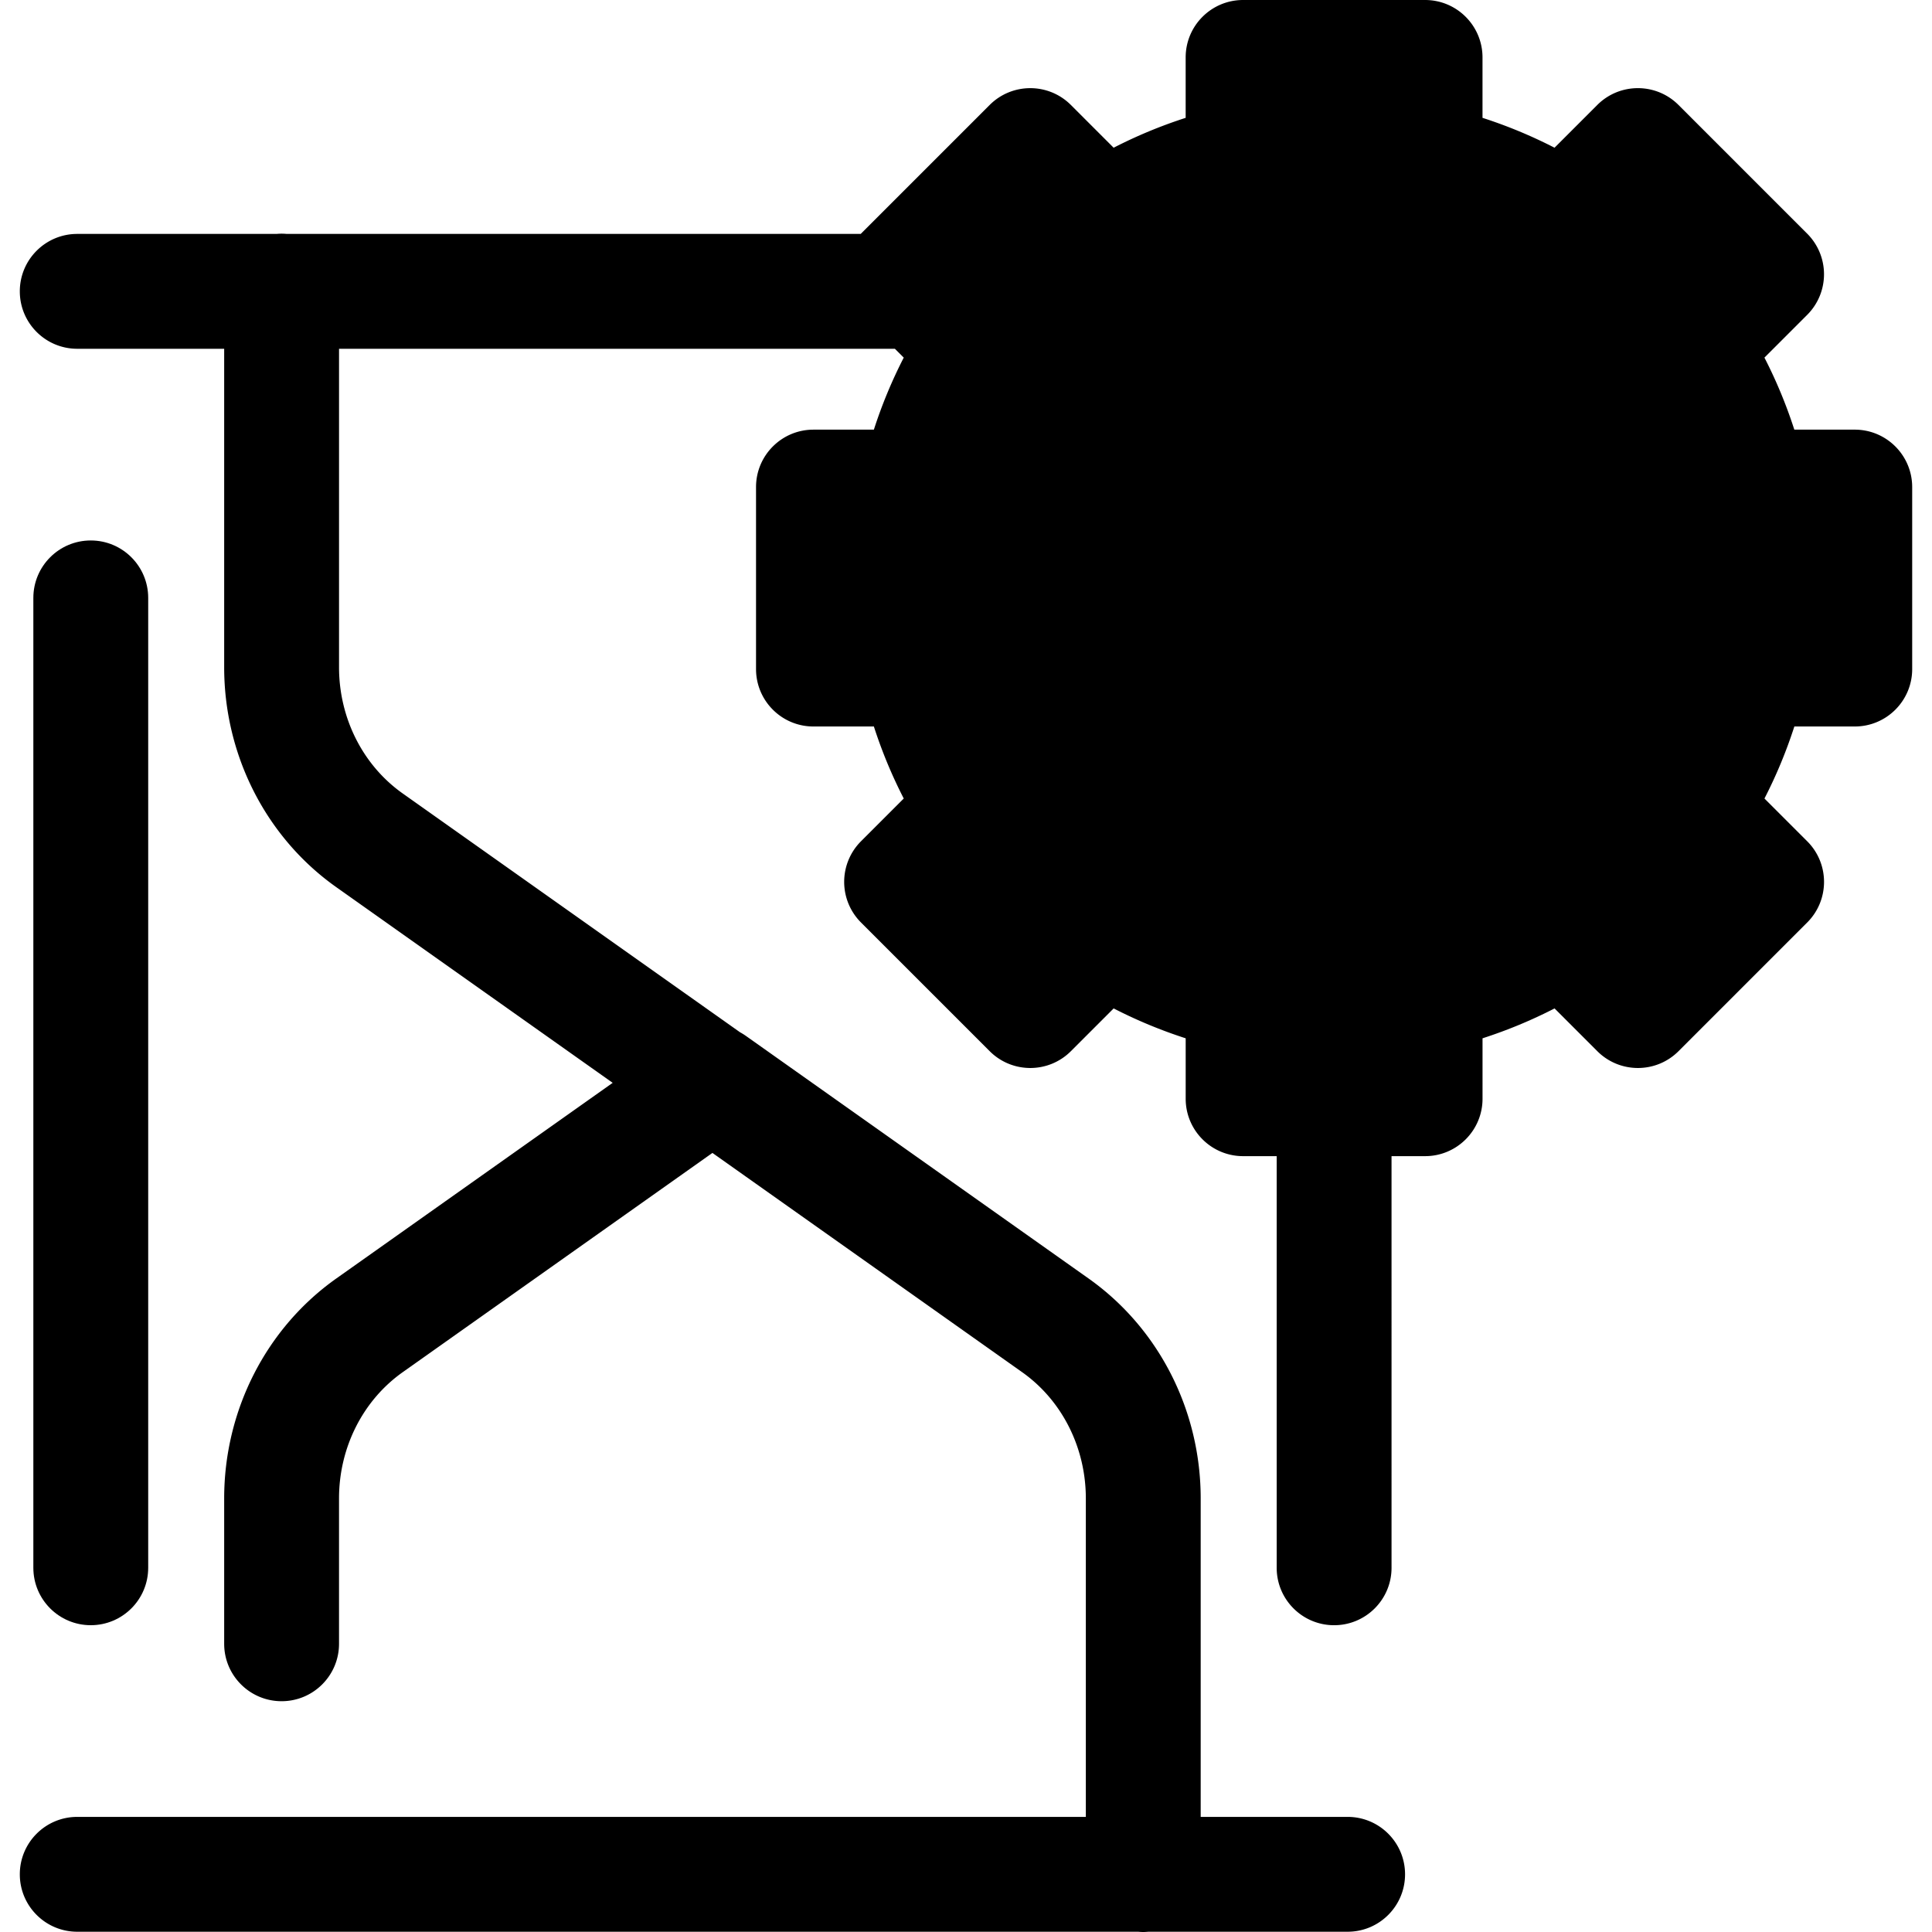
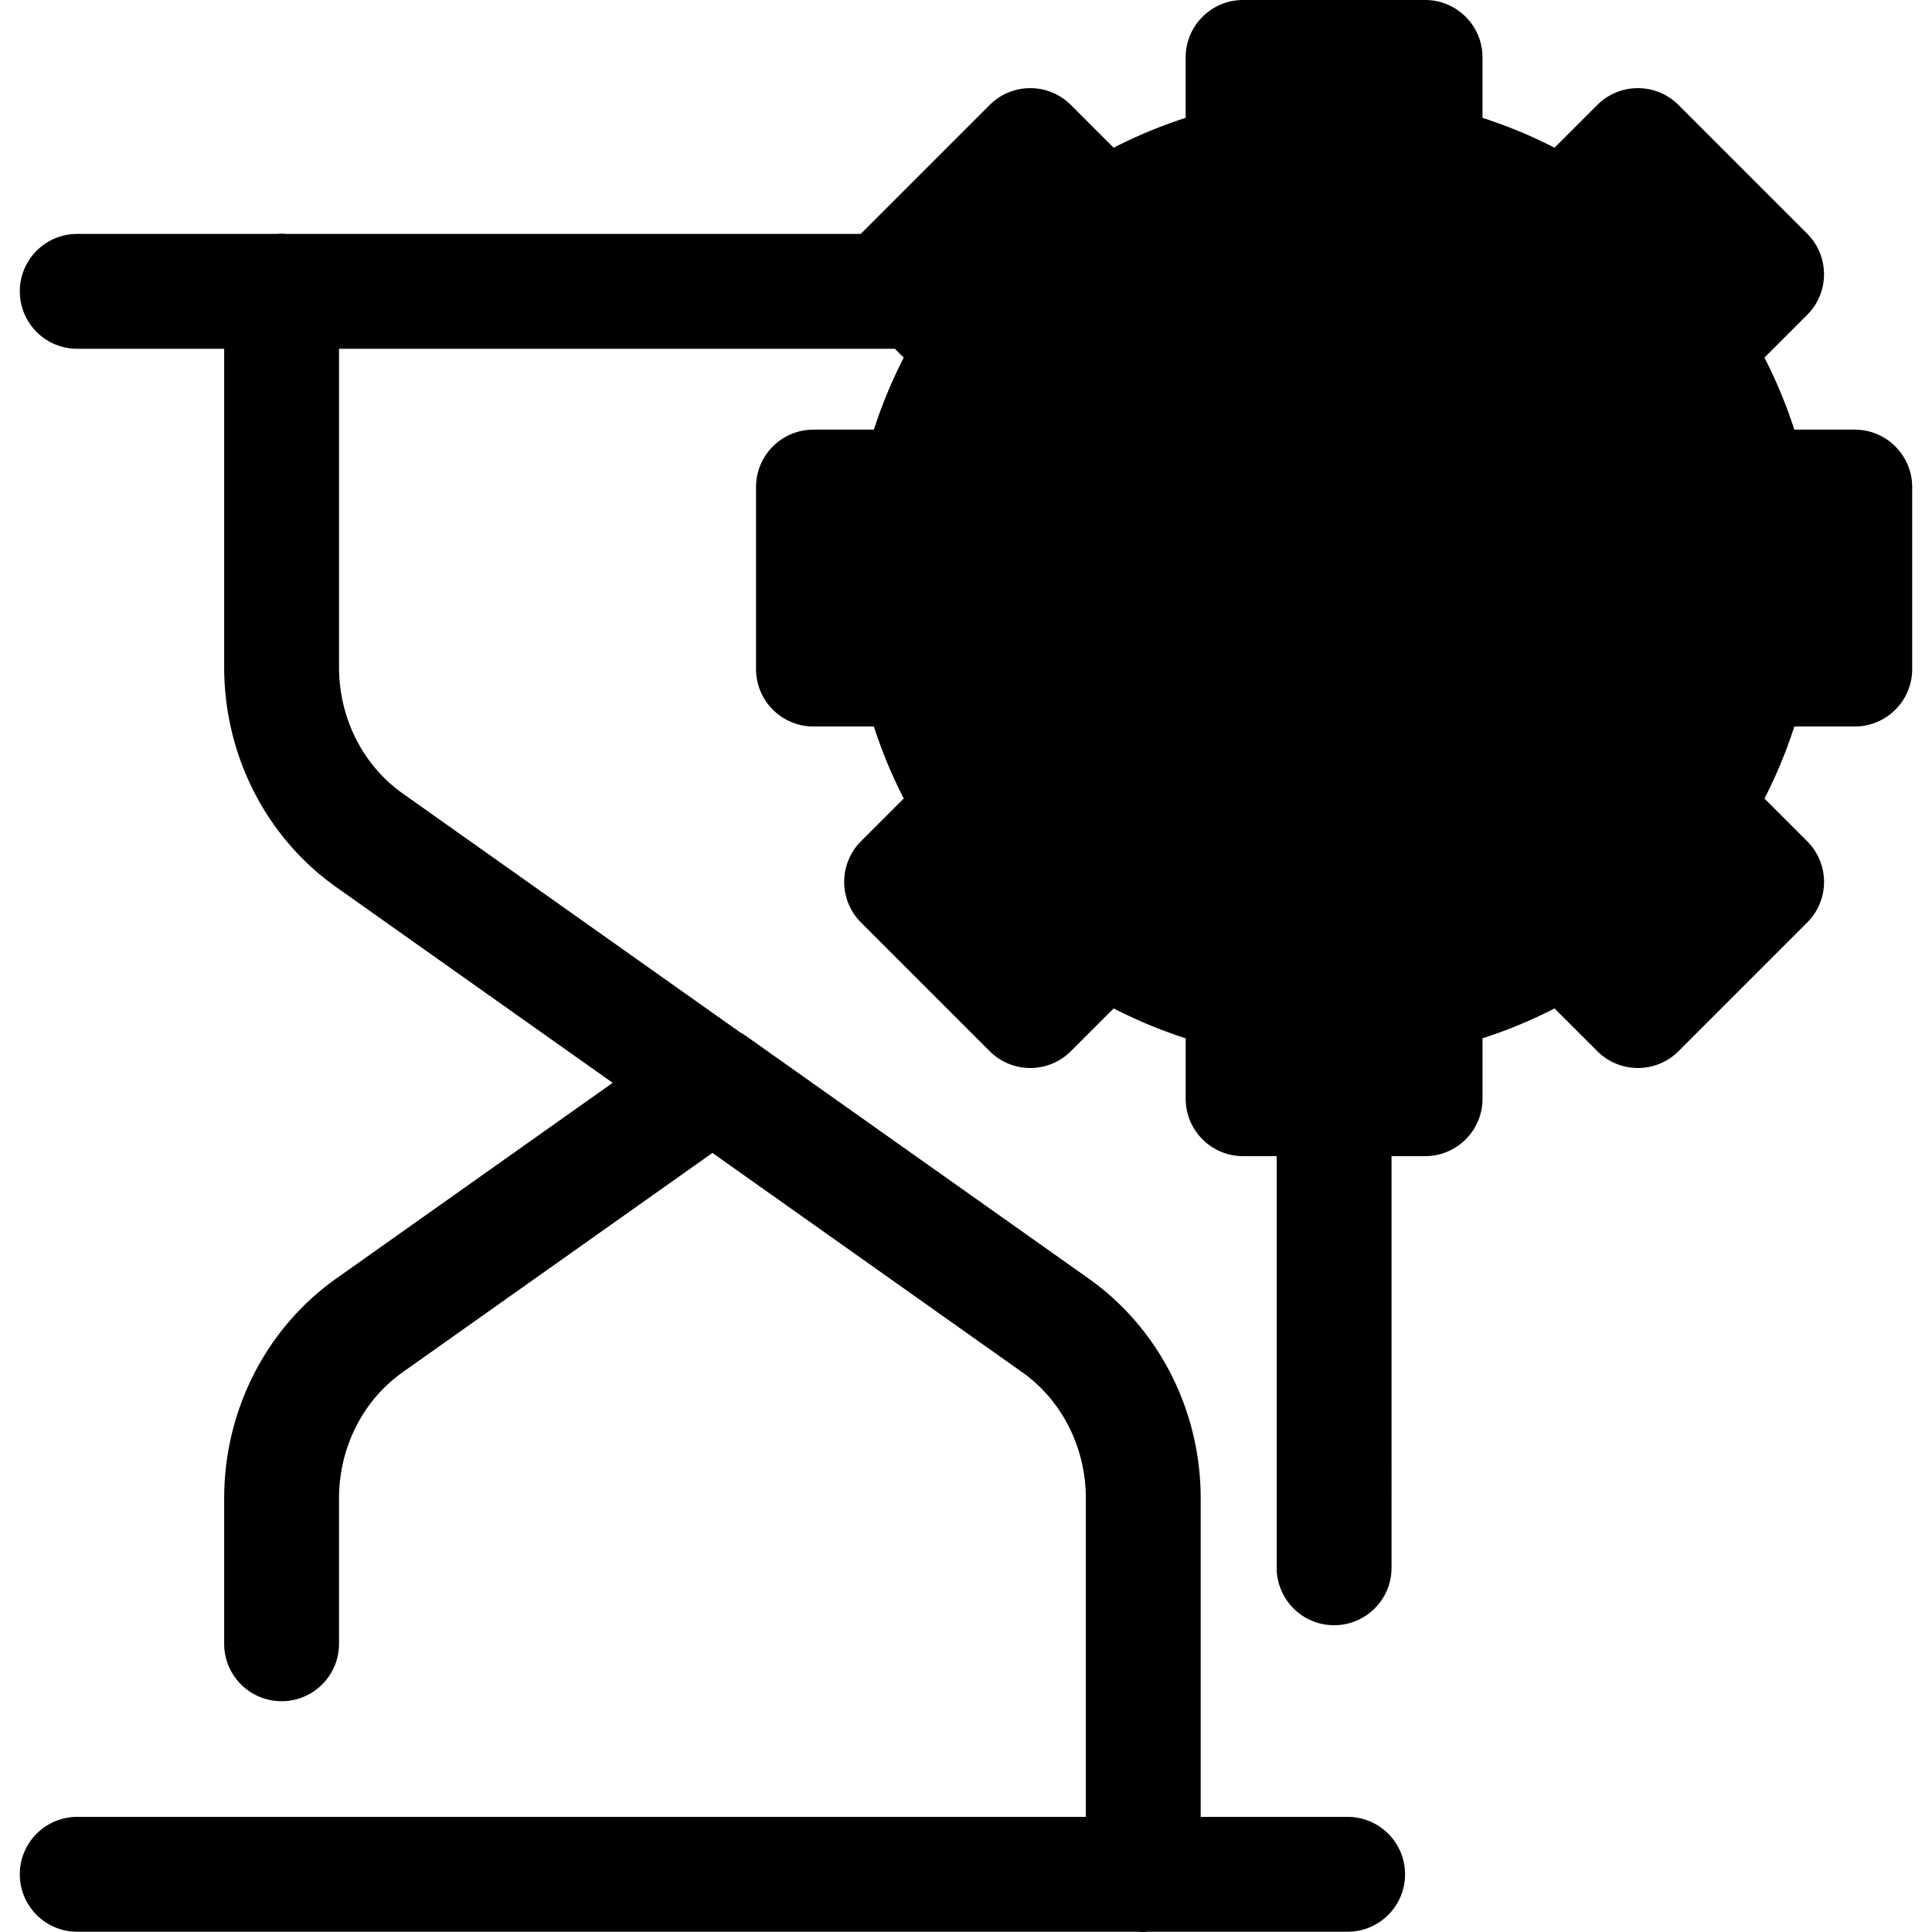
<svg xmlns="http://www.w3.org/2000/svg" class="{$class}{if !empty($modificator)} {$class}--{$modificator}{/if}" width="60" height="60" viewBox="0 0 511.999 511.999">
-   <path class="{$class}__filled" d="M24.056 430.695c-8.405 0-15.218-6.813-15.218-15.218v-257.03c0-8.405 6.813-15.218 15.218-15.218s15.218 6.813 15.218 15.218v257.03c0 8.405-6.813 15.218-15.218 15.218z" />
-   <path class="{$class}__semitone" d="M491.523 177.309v-48.23h-27.659a112.235 112.235 0 00-15.271-36.828l19.569-19.569-34.104-34.105-19.569 19.57a112.214 112.214 0 00-36.828-15.271V15.218h-48.23v27.659a112.235 112.235 0 00-36.828 15.271l-19.569-19.57-34.105 34.105L258.5 92.251a112.214 112.214 0 00-15.271 36.828H215.57v48.23h27.659a112.235 112.235 0 0015.271 36.828l-19.569 19.569 34.105 34.104 19.569-19.569a112.214 112.214 0 0036.828 15.271v27.659h48.23v-27.659a112.235 112.235 0 0036.828-15.271l19.569 19.569 34.105-34.104-19.569-19.569a112.214 112.214 0 0015.271-36.828h27.656z" />
+   <path class="{$class}__semitone" d="M491.523 177.309v-48.23h-27.659a112.235 112.235 0 00-15.271-36.828l19.569-19.569-34.104-34.105-19.569 19.57a112.214 112.214 0 00-36.828-15.271V15.218h-48.23v27.659a112.235 112.235 0 00-36.828 15.271l-19.569-19.57-34.105 34.105L258.5 92.251a112.214 112.214 0 00-15.271 36.828H215.57v48.23h27.659a112.235 112.235 0 0015.271 36.828l-19.569 19.569 34.105 34.104 19.569-19.569a112.214 112.214 0 0036.828 15.271v27.659h48.23v-27.659a112.235 112.235 0 0036.828-15.271l19.569 19.569 34.105-34.104-19.569-19.569a112.214 112.214 0 0015.271-36.828z" />
  <path class="{$class}__filled" d="M491.523 113.861h-16.012a126.801 126.801 0 00-7.918-19.088l11.33-11.33a15.22 15.22 0 000-21.522l-34.105-34.104c-5.943-5.943-15.579-5.943-21.521 0l-11.33 11.33a126.819 126.819 0 00-19.088-7.918V15.218C392.879 6.813 386.066 0 377.661 0h-48.23c-8.405 0-15.218 6.813-15.218 15.218V31.23a126.715 126.715 0 00-19.088 7.918l-11.33-11.33c-5.943-5.941-15.579-5.941-21.521 0l-34.105 34.104c-.023.023-.041.047-.064.07H75.981c-.447-.04-.896-.068-1.354-.068-.458 0-.907.029-1.354.068H20.469c-8.405 0-15.218 6.813-15.218 15.218s6.813 15.218 15.218 15.218h38.94v84.397c0 23.355 11.13 45.161 29.763 58.32l73.195 51.817-73.182 51.807c-18.645 13.168-29.776 34.974-29.776 58.329v38.521c0 8.405 6.813 15.218 15.218 15.218s15.218-6.813 15.218-15.218v-38.521c0-13.483 6.317-25.995 16.912-33.48l82.045-58.081 82.057 58.09c10.581 7.474 16.898 19.986 16.898 33.469v84.397H20.469c-8.405 0-15.218 6.813-15.218 15.218s6.813 15.218 15.218 15.218h281.152c.447.04.896.069 1.354.069.458 0 .907-.029 1.354-.069h52.805c8.405 0 15.218-6.813 15.218-15.218s-6.813-15.218-15.218-15.218h-38.94v-84.396c0-23.355-11.13-45.161-29.763-58.32l-90.836-64.305a15.157 15.157 0 00-1.494-.921l-89.355-63.257c-10.581-7.474-16.898-19.986-16.898-33.469V92.428h147.309l2.345 2.345a126.688 126.688 0 00-7.916 19.088h-16.012c-8.405 0-15.218 6.813-15.218 15.218v48.23c0 8.405 6.813 15.218 15.218 15.218h16.012a127 127 0 007.916 19.088l-11.33 11.33a15.22 15.22 0 000 21.522l34.105 34.105c5.944 5.944 15.579 5.944 21.523 0l11.33-11.33a126.948 126.948 0 0019.088 7.918v16.012c0 8.405 6.813 15.218 15.218 15.218h8.898v109.089c0 8.405 6.813 15.218 15.218 15.218 8.405 0 15.218-6.813 15.218-15.218V306.39h8.898c8.405 0 15.218-6.813 15.218-15.218V275.16a126.801 126.801 0 0019.088-7.918l11.33 11.33c5.943 5.943 15.579 5.943 21.521 0l34.105-34.105c5.943-5.943 5.943-15.579 0-21.521l-11.33-11.33a126.905 126.905 0 007.918-19.088h16.012c8.405 0 15.218-6.813 15.218-15.218v-48.23c-.007-8.406-6.82-15.219-15.225-15.219zm-15.218 48.23h-12.441a15.215 15.215 0 00-14.869 11.983 96.758 96.758 0 01-13.205 31.836 15.22 15.22 0 002.042 18.987l8.808 8.808-12.584 12.584-8.808-8.808a15.215 15.215 0 00-18.987-2.042c-9.8 6.297-20.512 10.741-31.836 13.205a15.218 15.218 0 00-11.983 14.869v12.441h-17.794v-12.441a15.215 15.215 0 00-11.983-14.869 96.758 96.758 0 01-31.836-13.205 15.217 15.217 0 00-18.987 2.042l-8.81 8.81-12.584-12.584 8.81-8.808a15.217 15.217 0 002.042-18.987 96.757 96.757 0 01-13.203-31.836 15.218 15.218 0 00-14.869-11.983h-12.441v-17.796h12.441a15.215 15.215 0 0014.869-11.983 96.8 96.8 0 0113.203-31.836 15.22 15.22 0 00-2.042-18.987l-8.81-8.808L273.033 60.1l8.81 8.81a15.216 15.216 0 0018.987 2.041 96.757 96.757 0 0131.836-13.203 15.218 15.218 0 0011.983-14.869V30.436h17.794v12.441a15.215 15.215 0 0011.983 14.869 96.8 96.8 0 0131.836 13.203 15.217 15.217 0 0018.987-2.042l8.808-8.808 12.584 12.582-8.808 8.808a15.217 15.217 0 00-2.042 18.987c6.297 9.8 10.741 20.512 13.205 31.836a15.218 15.218 0 0014.869 11.983h12.441v17.796z" />
  <path class="{$class}__filled" d="M353.547 230.807c-42.796 0-77.612-34.816-77.612-77.612s34.816-77.612 77.612-77.612c8.405 0 15.218 6.813 15.218 15.218s-6.813 15.218-15.218 15.218c-26.012 0-47.176 21.164-47.176 47.176s21.164 47.176 47.176 47.176 47.176-21.164 47.176-47.176c0-8.405 6.813-15.218 15.218-15.218s15.218 6.813 15.218 15.218c-.001 42.794-34.816 77.612-77.612 77.612z" />
</svg>